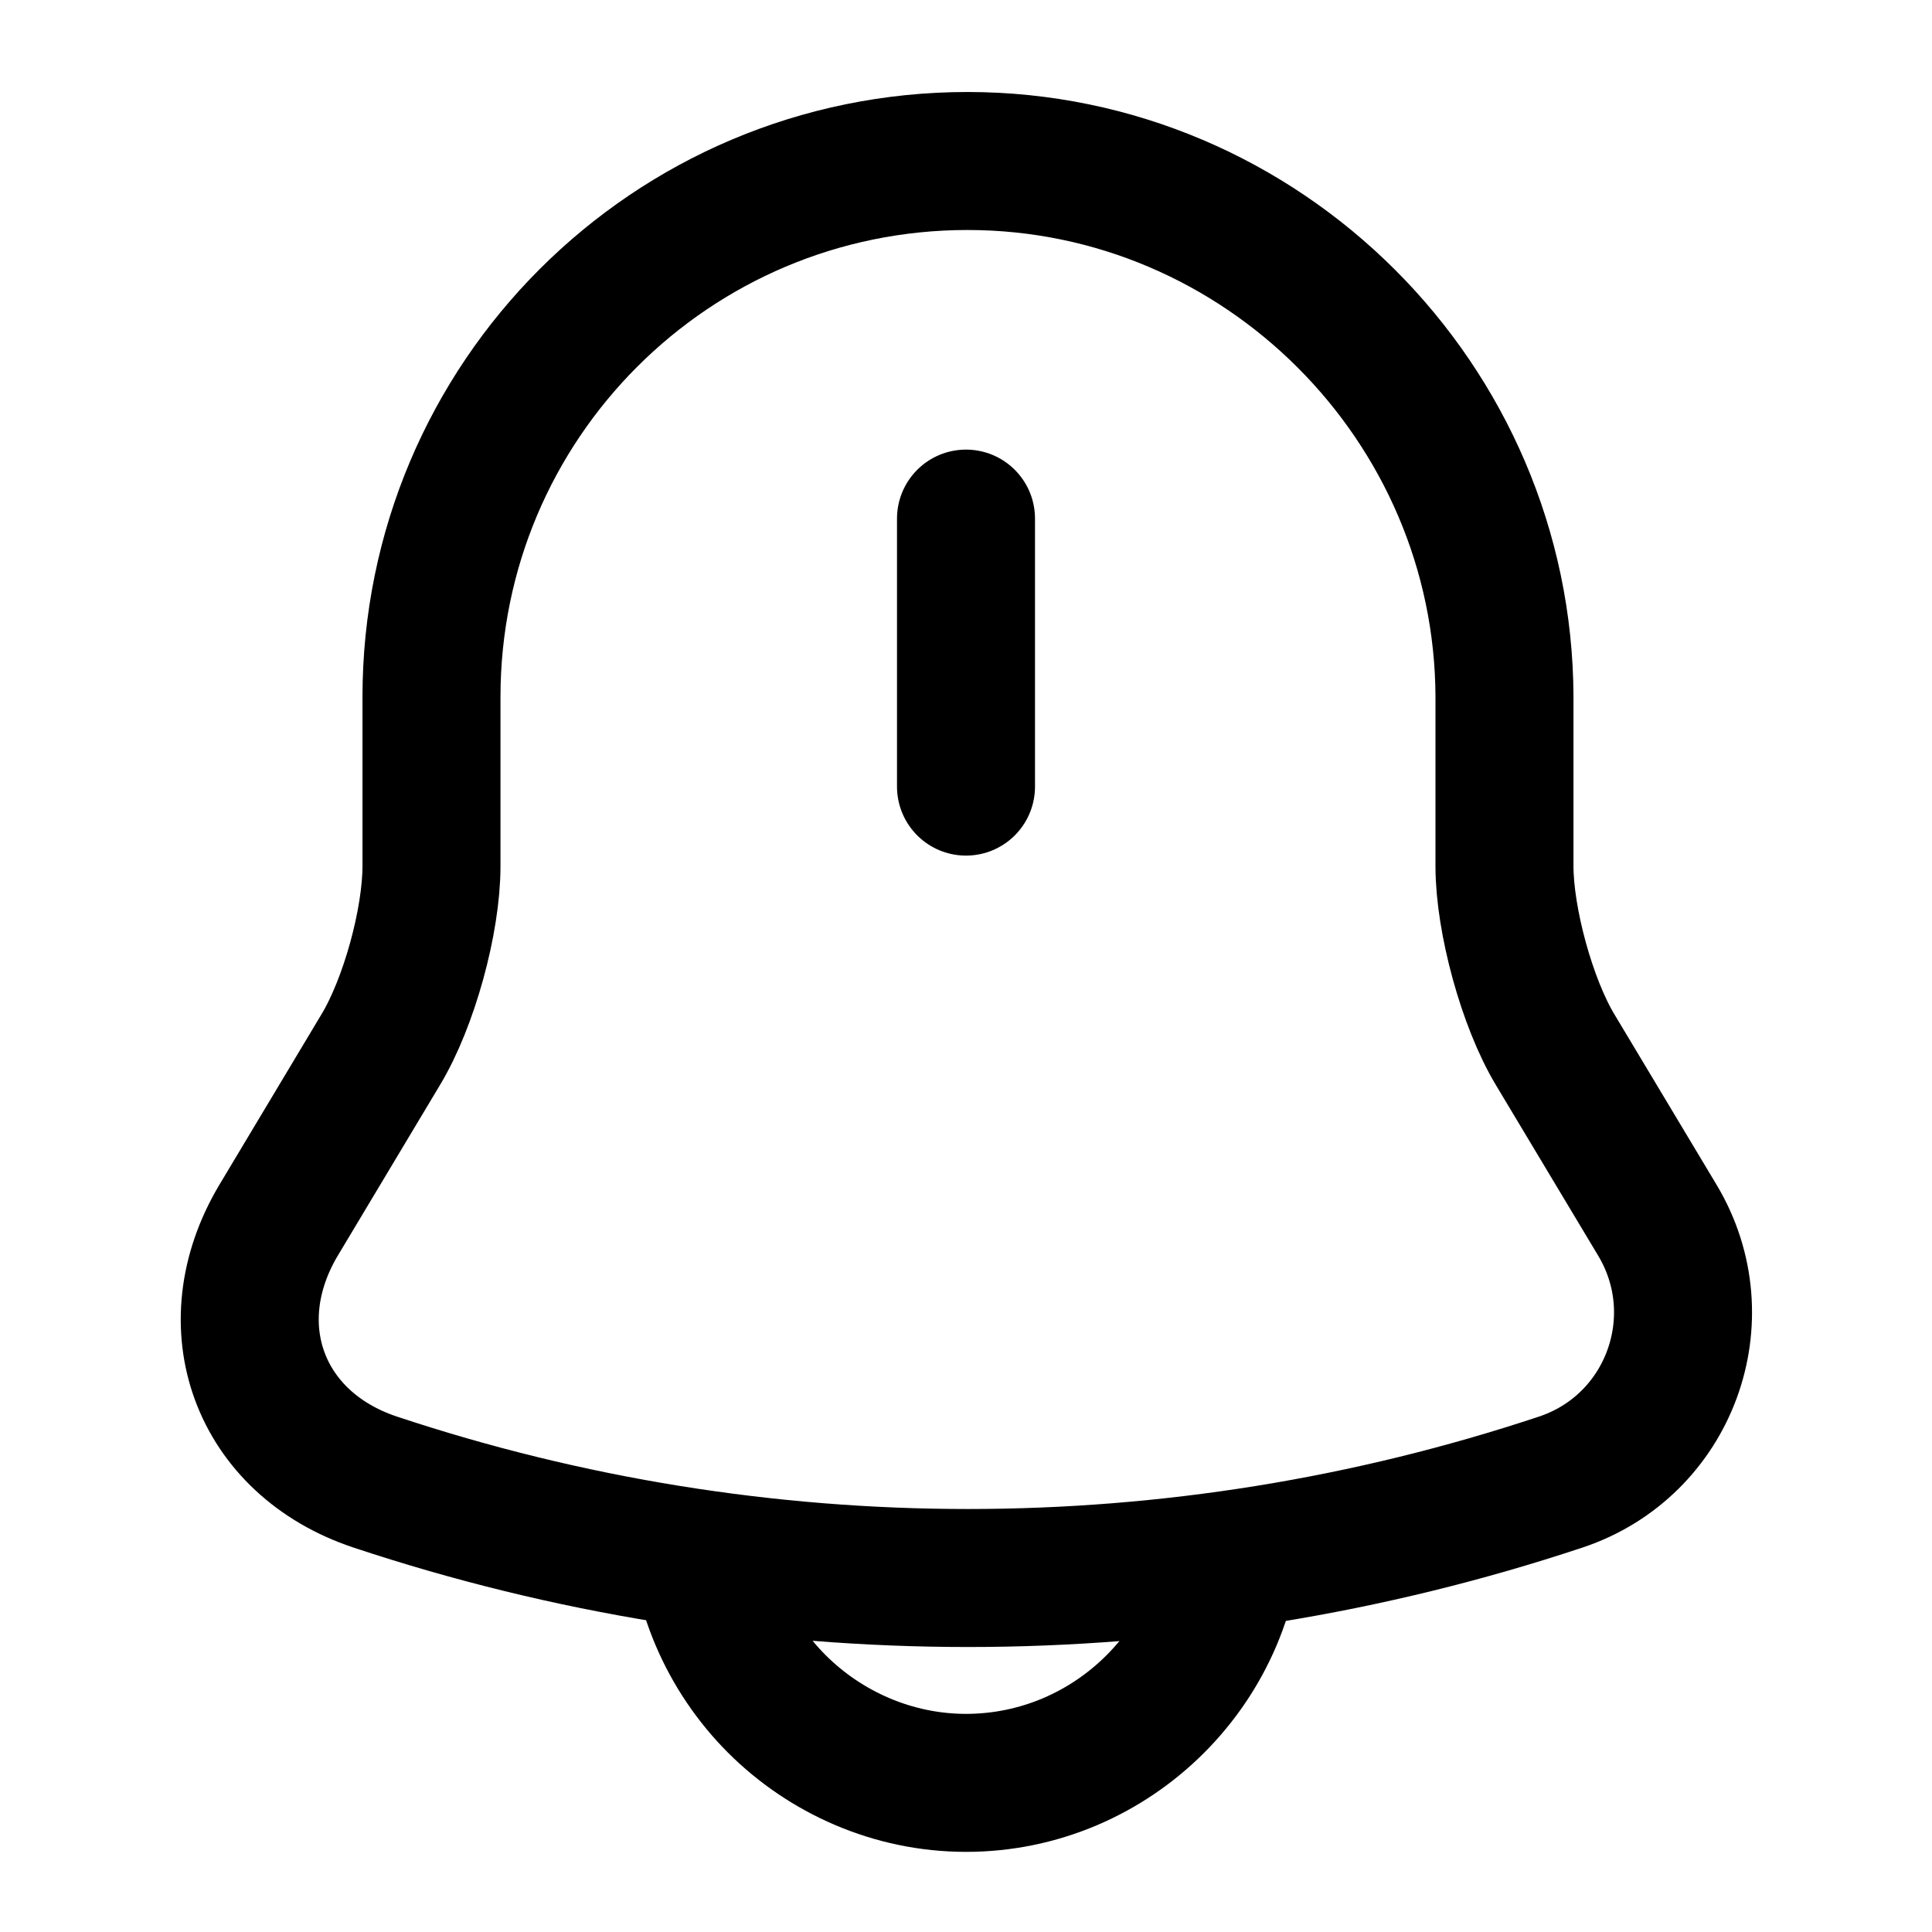
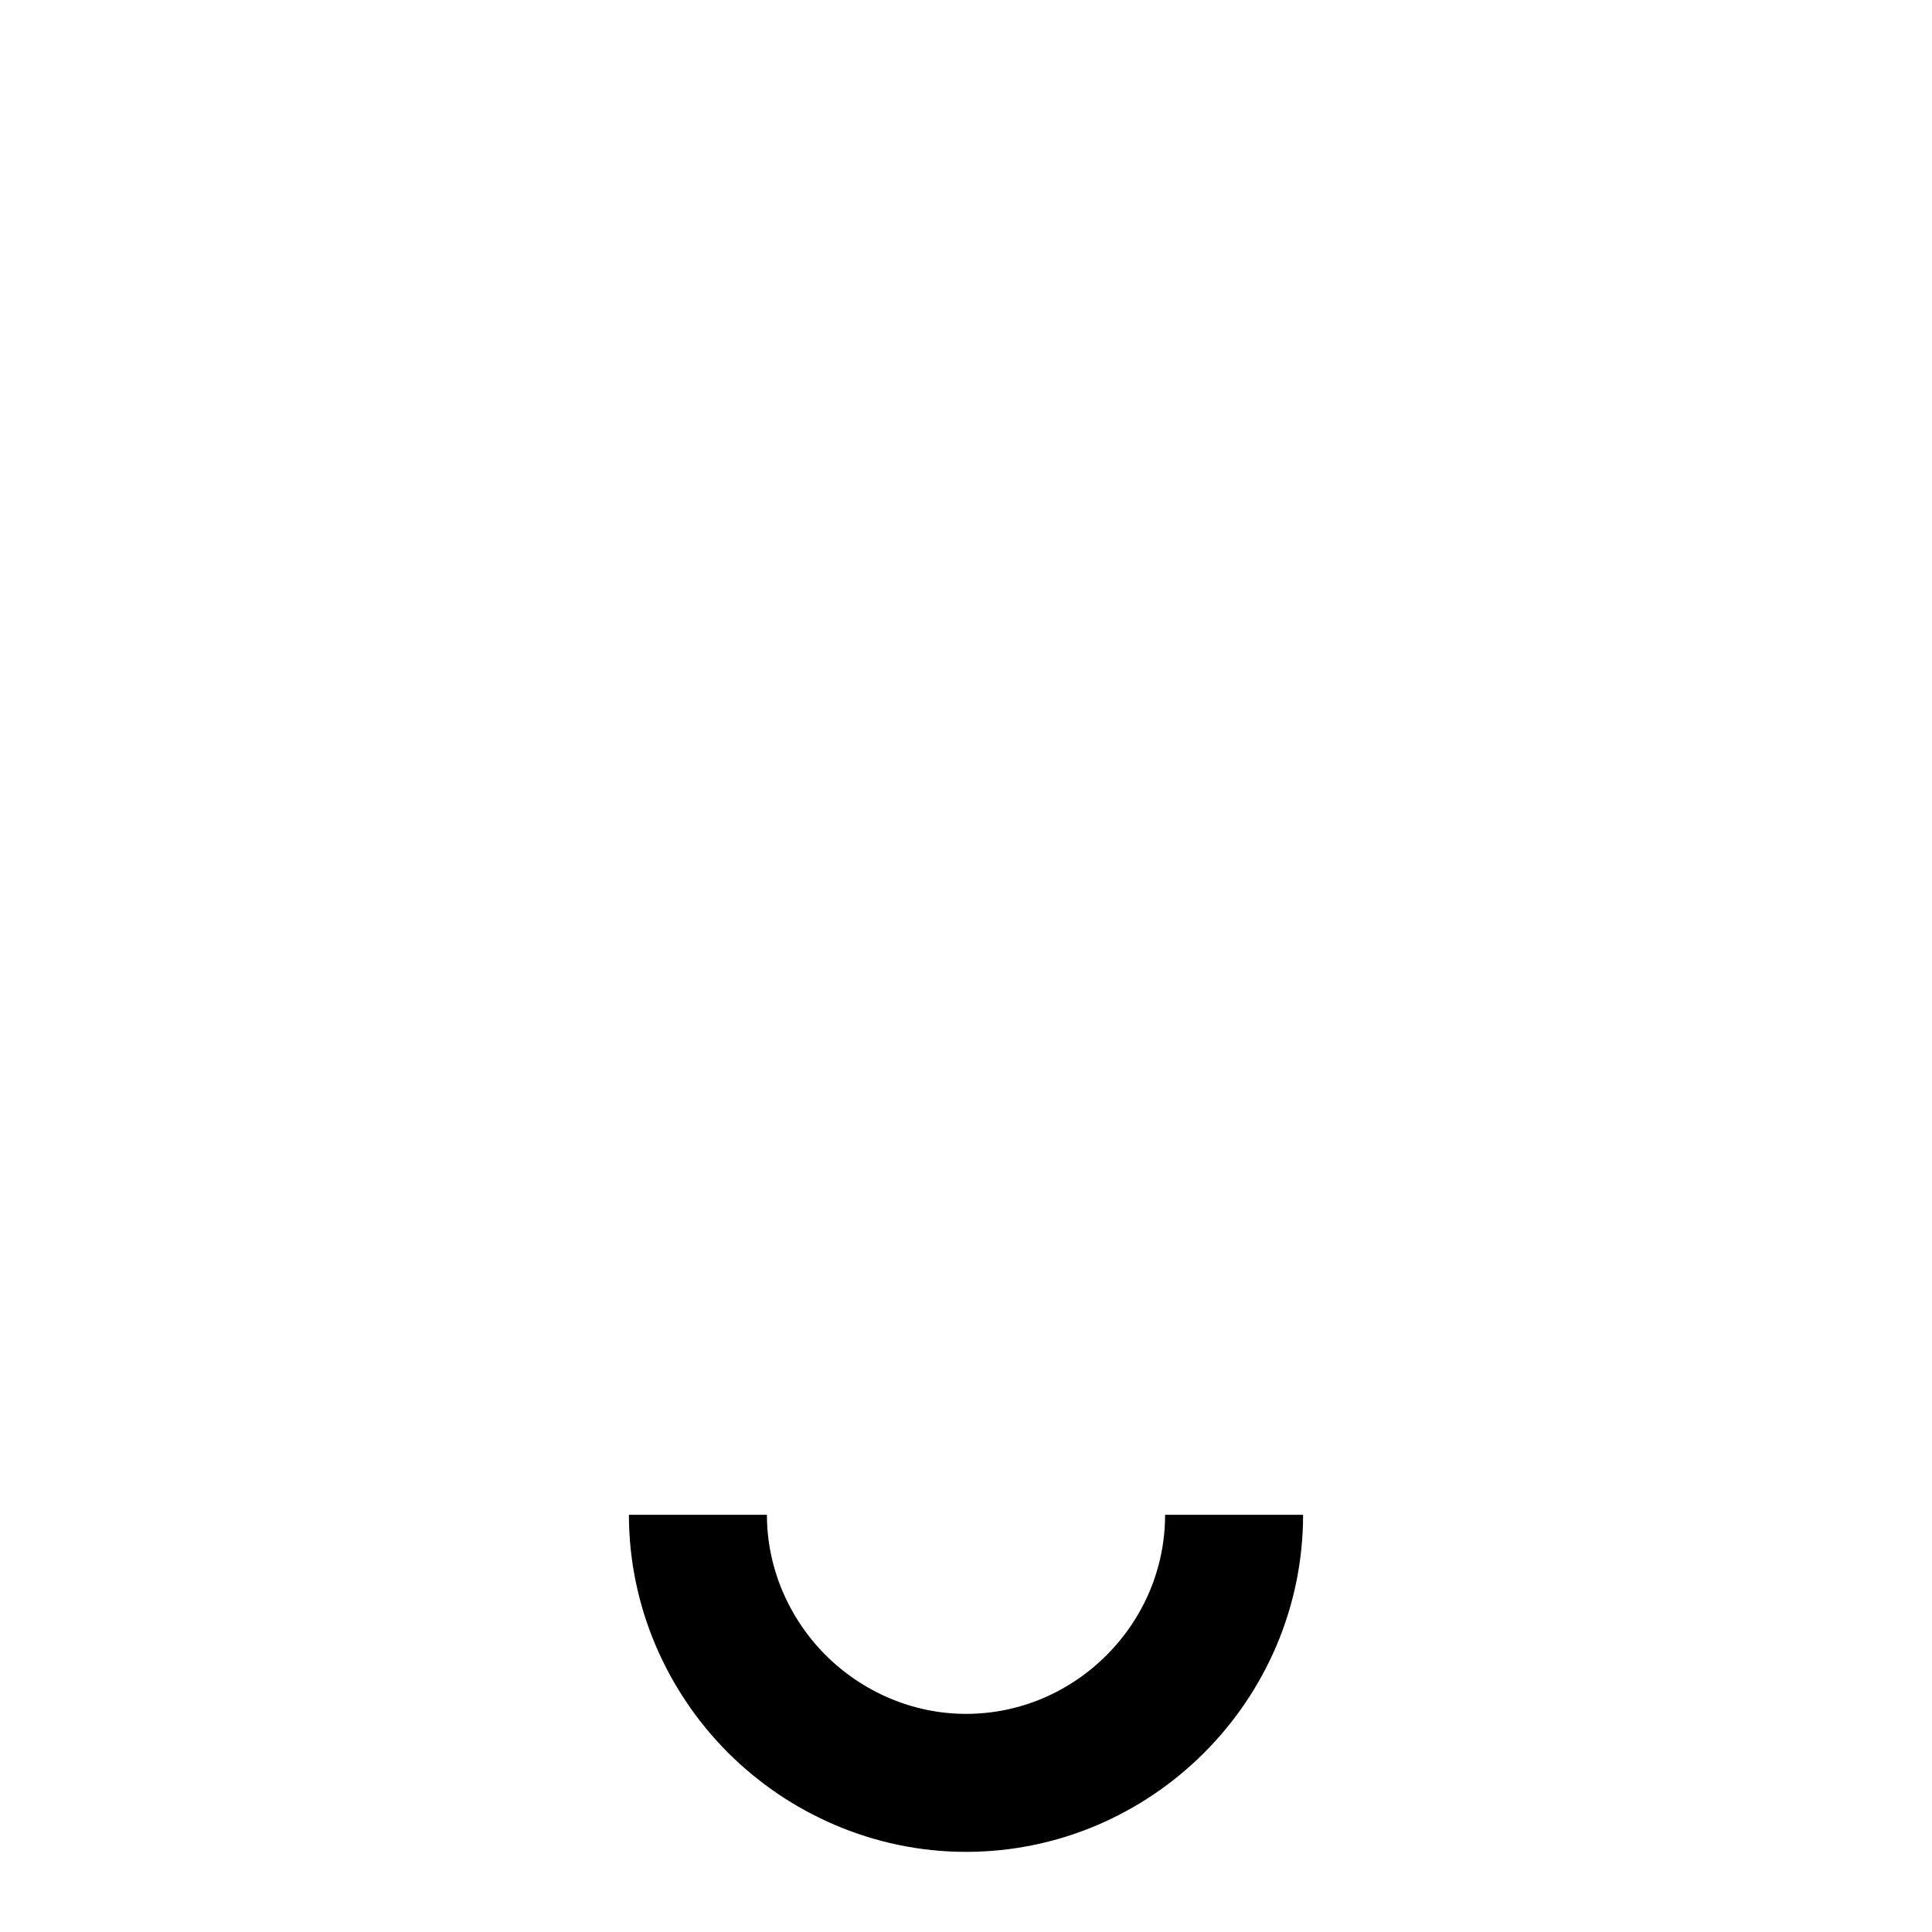
<svg xmlns="http://www.w3.org/2000/svg" width="21" height="21" viewBox="0 0 21 21" fill="none">
-   <path d="M10.5 5.637V8.55" stroke="black" stroke-width="1.5" stroke-miterlimit="10" stroke-linecap="round" />
-   <path d="M10.517 1.75C7.297 1.75 4.69 4.357 4.69 7.577V9.415C4.69 10.01 4.445 10.902 4.138 11.41L3.027 13.265C2.345 14.411 2.817 15.689 4.077 16.109C8.26 17.5 12.783 17.5 16.966 16.109C18.147 15.715 18.654 14.332 18.016 13.265L16.904 11.41C16.598 10.902 16.353 10.001 16.353 9.415V7.577C16.345 4.375 13.72 1.75 10.517 1.75Z" stroke="black" stroke-width="1.5" stroke-miterlimit="10" stroke-linecap="round" />
  <path d="M13.414 16.465C13.414 18.066 12.101 19.379 10.5 19.379C9.704 19.379 8.969 19.046 8.444 18.521C7.919 17.996 7.586 17.261 7.586 16.465" stroke="black" stroke-width="1.5" stroke-miterlimit="10" />
</svg>